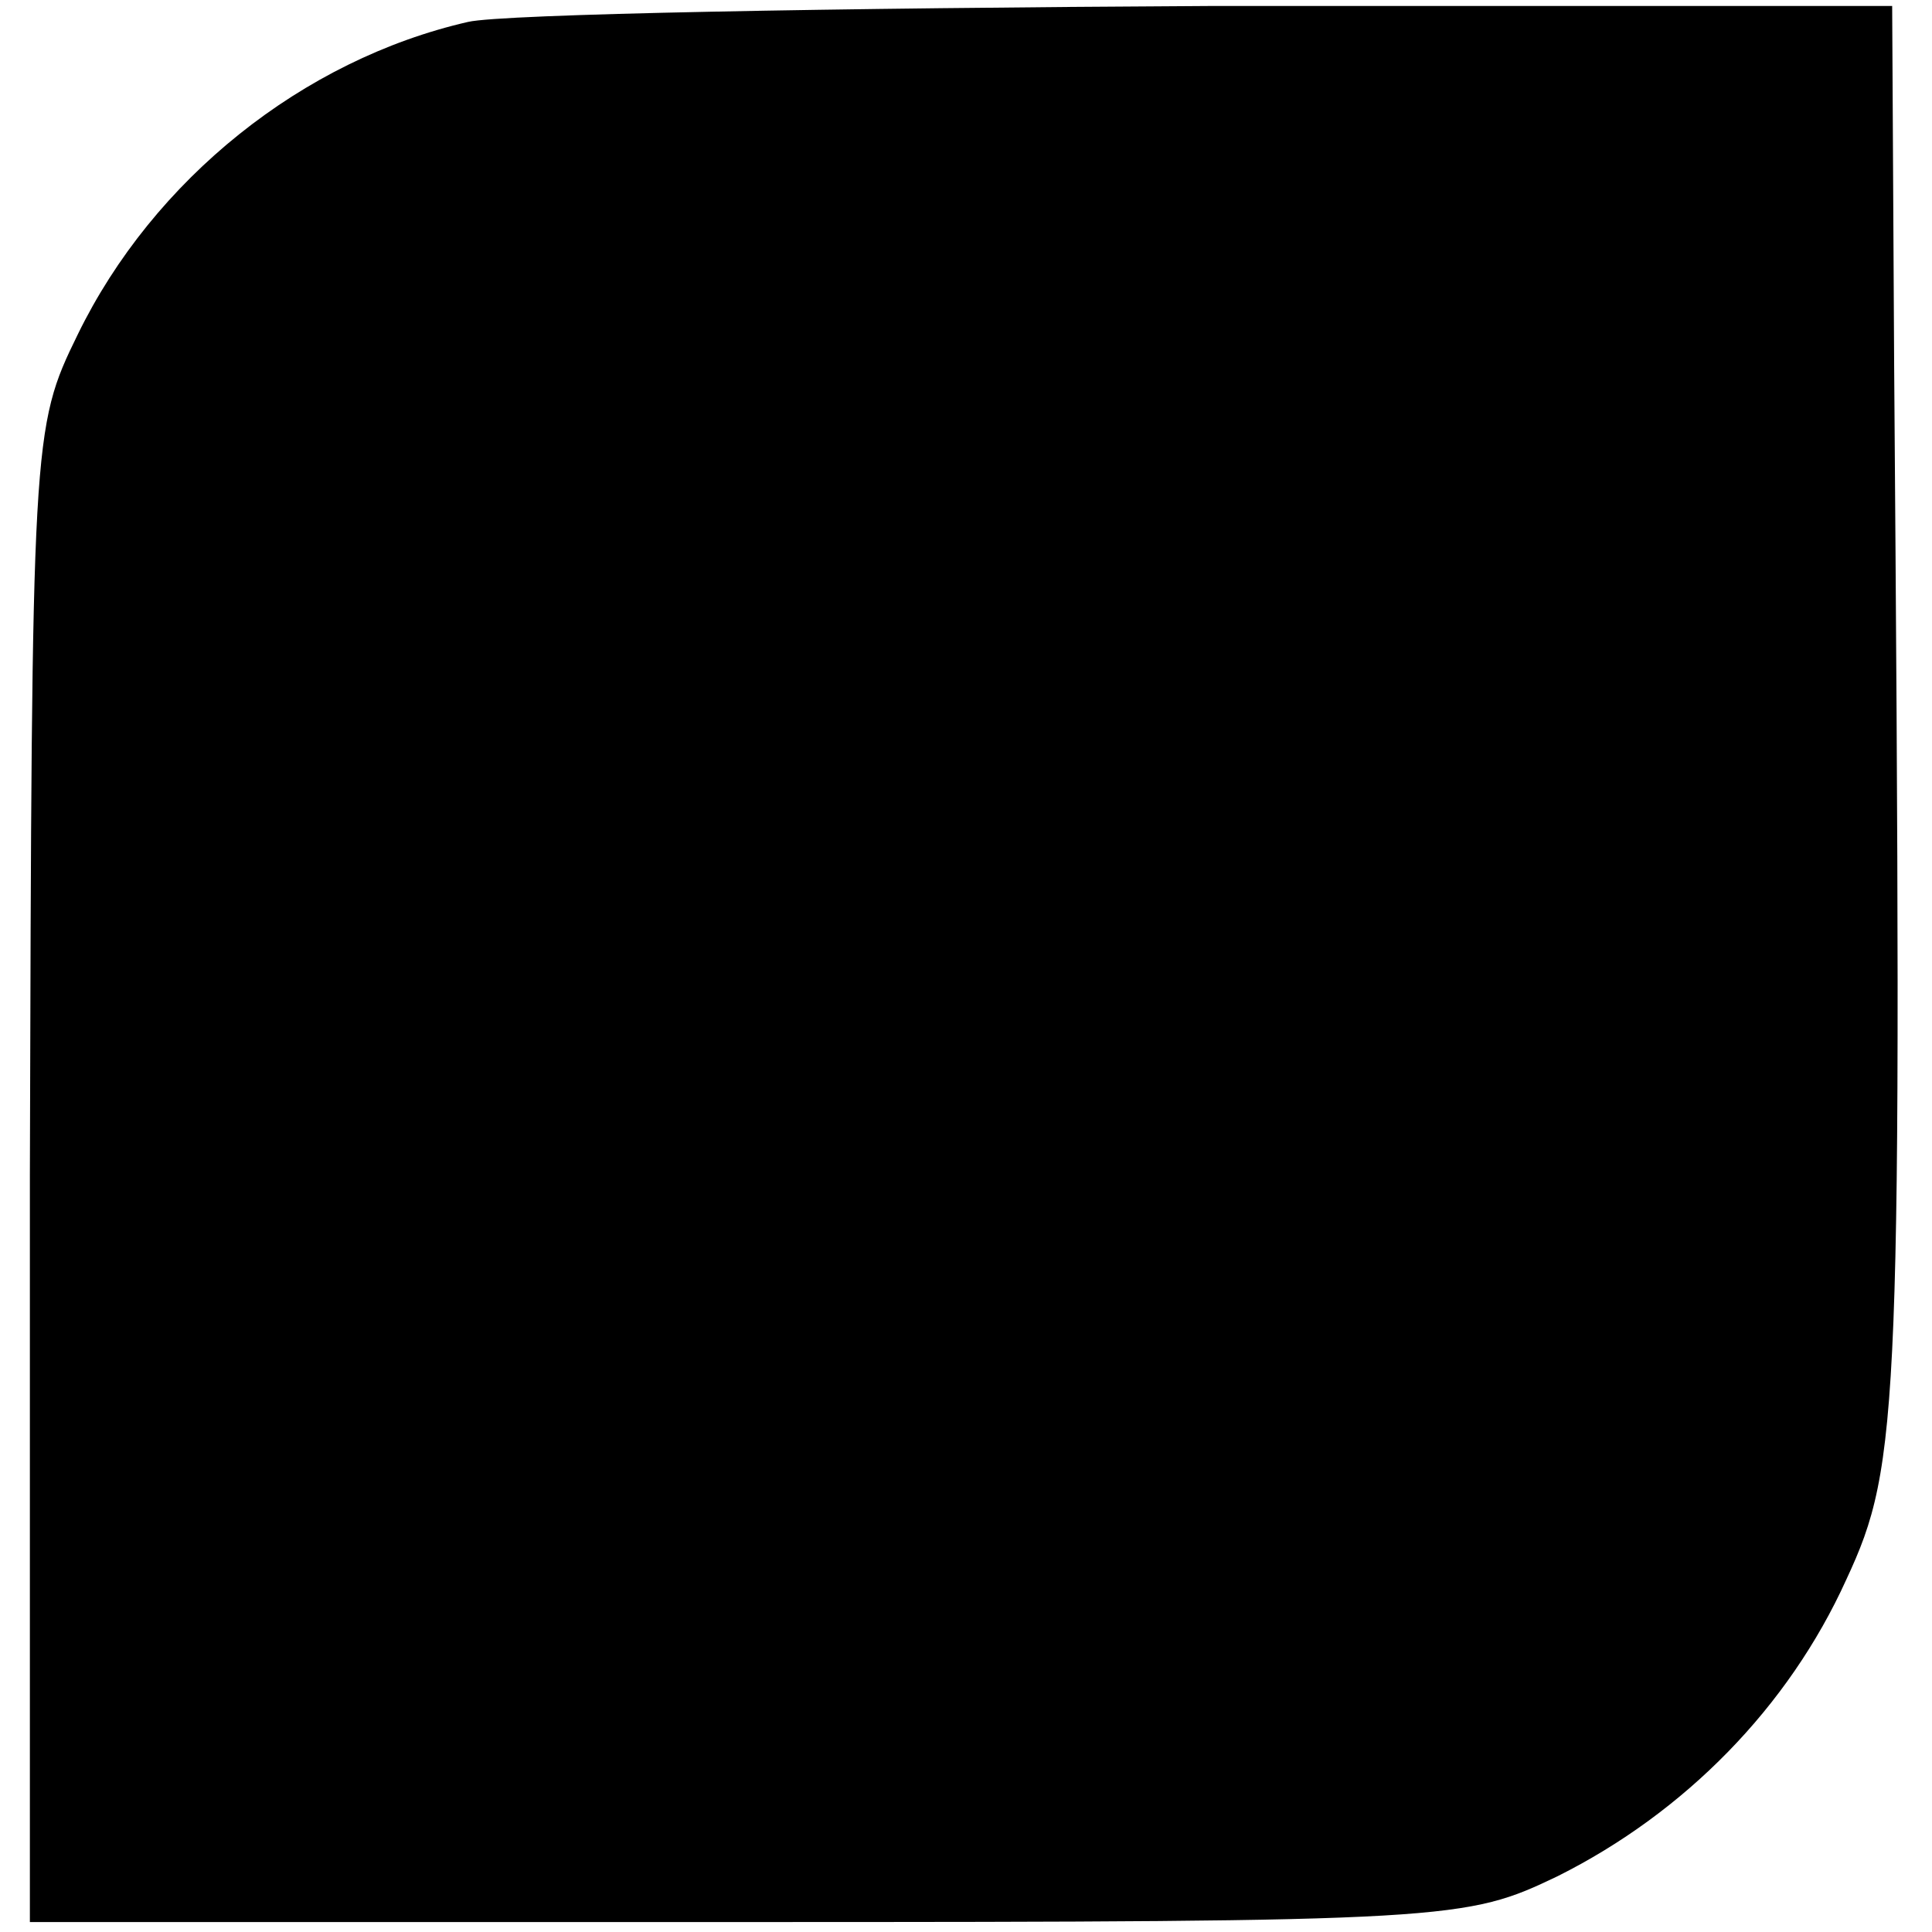
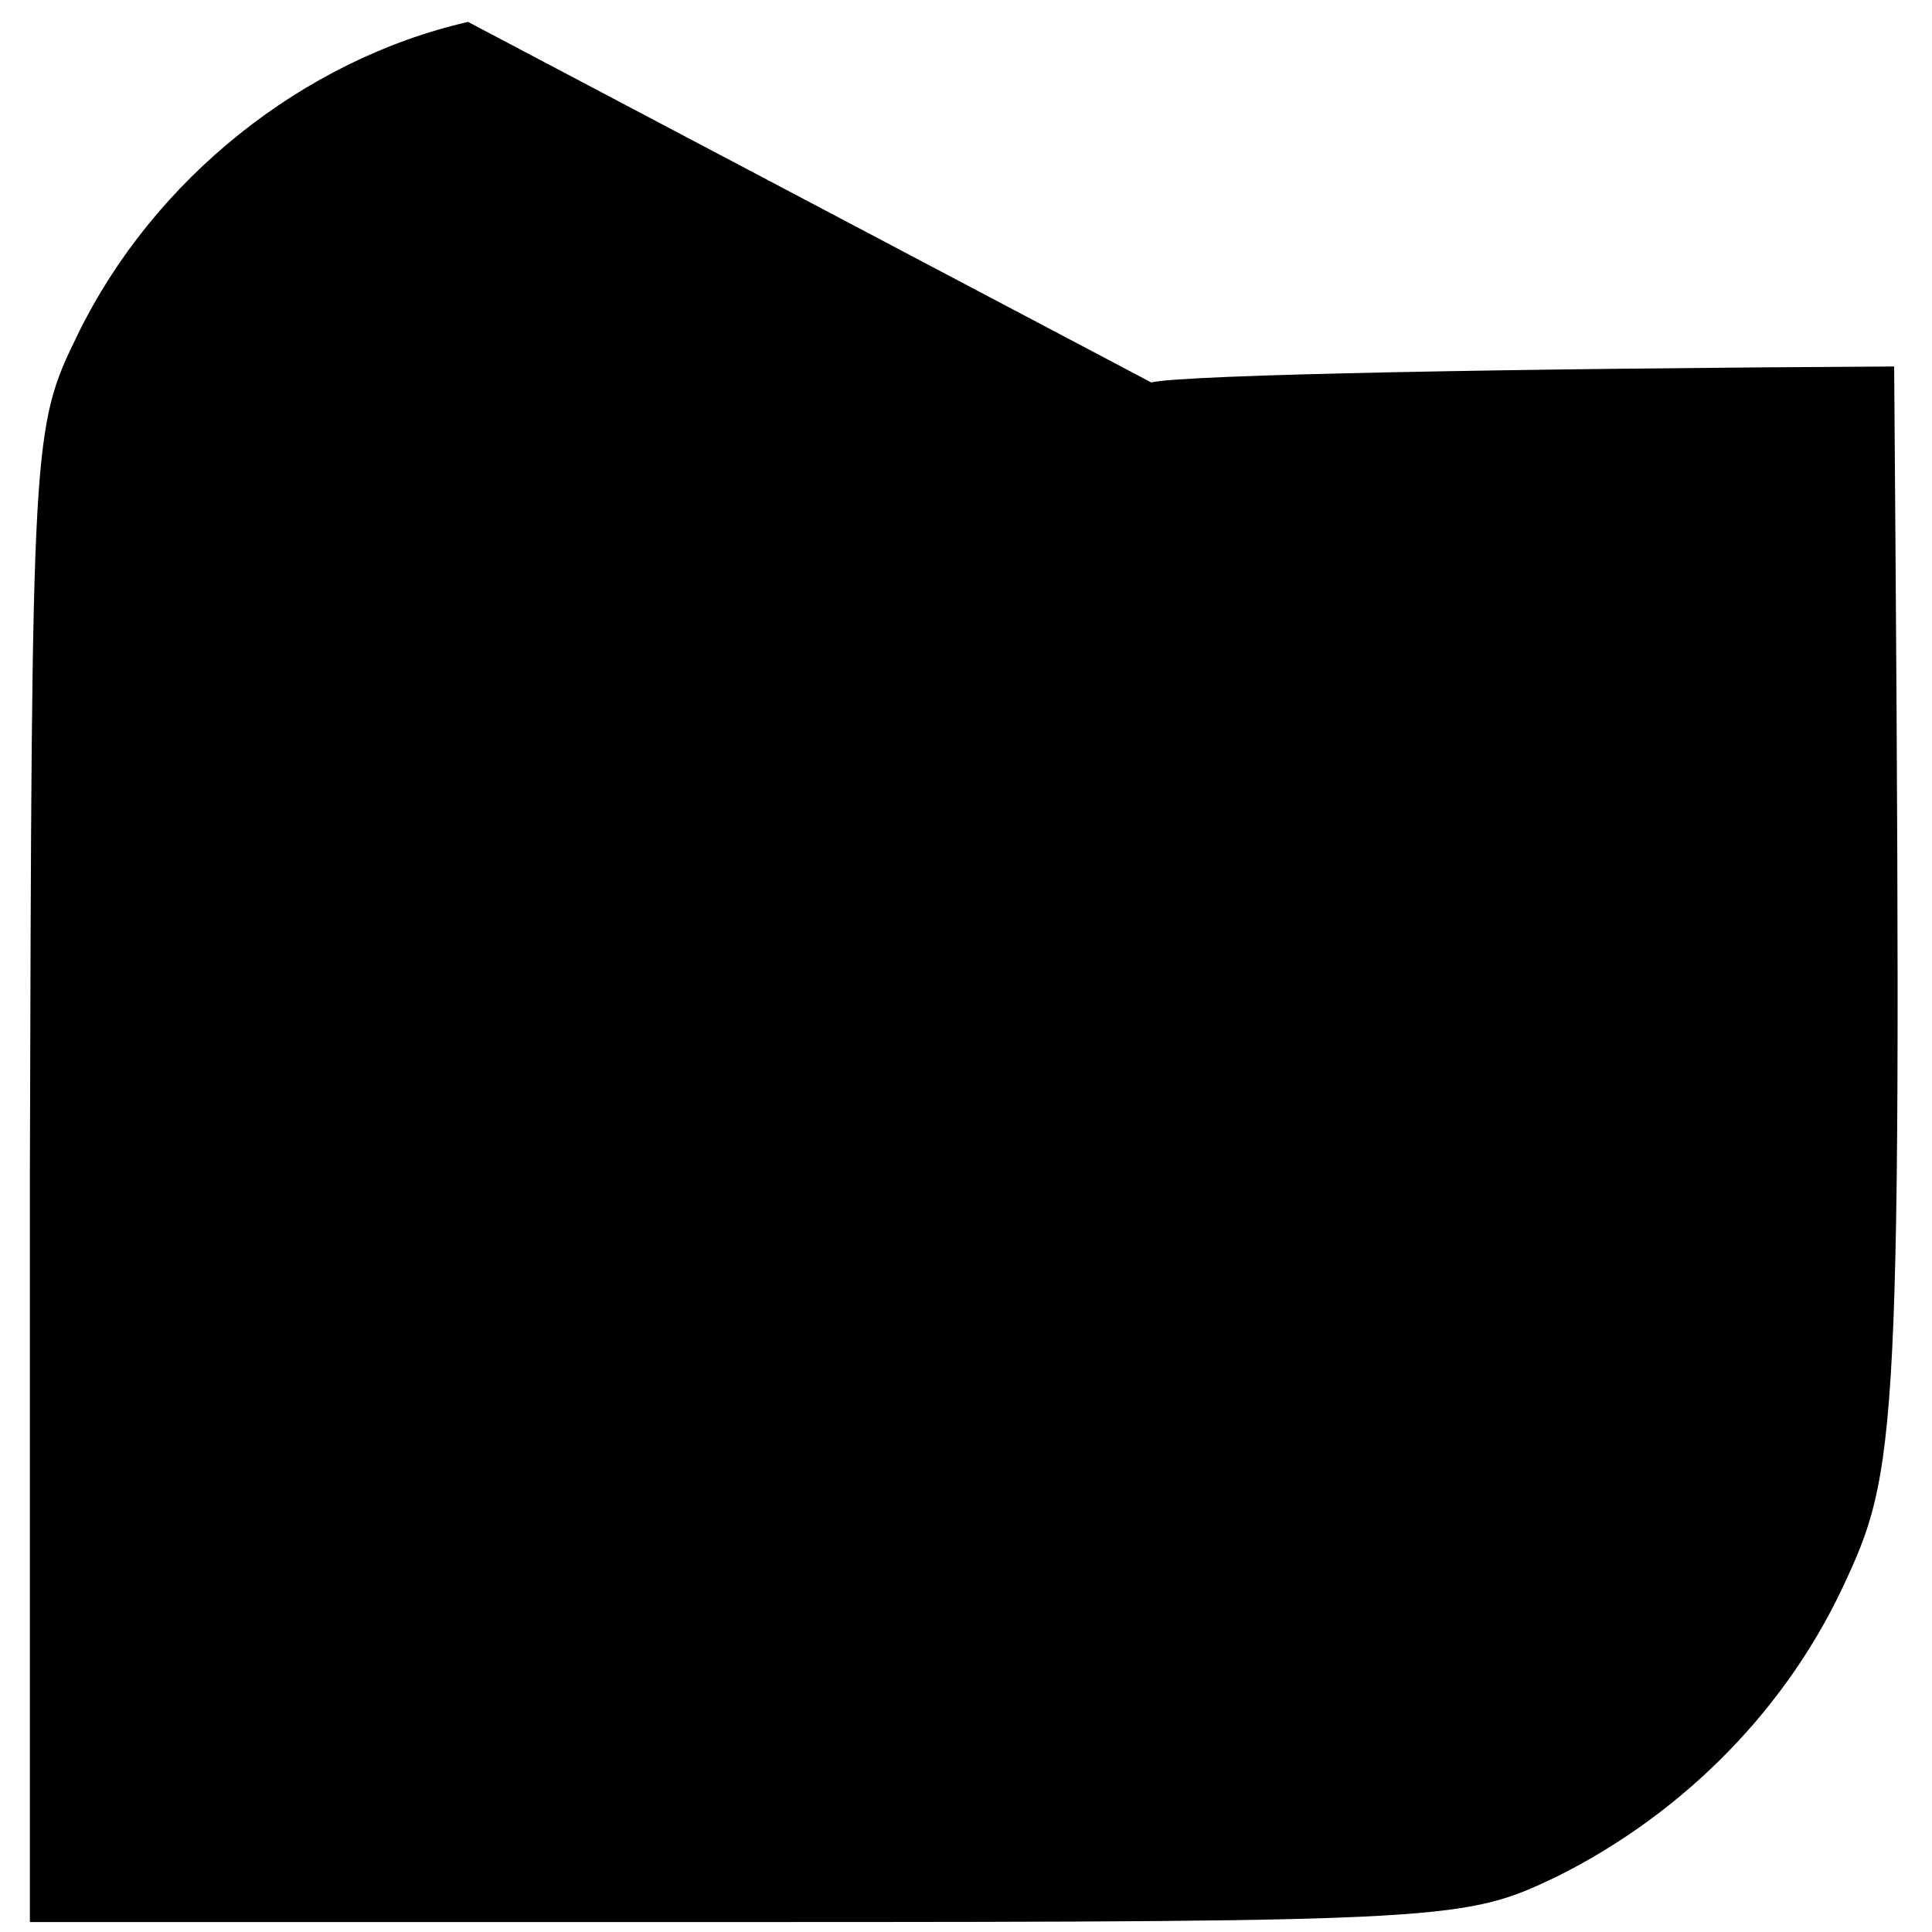
<svg xmlns="http://www.w3.org/2000/svg" version="1.0" width="97pt" height="97pt" viewBox="0 0 97 97" preserveAspectRatio="xMidYMid meet">
  <g transform="translate(0,97) scale(0.1,-0.1)" fill="#000000" stroke="none">
-     <path d="M235 959 c-83 -19 -158 -79 -196 -157 -23 -47 -23 -51 -24 -422 l0 -375 360 0 c355 0 361 1 407 23 64 32 116 85 145 149 27 58 28 84 24 609 l-1 181 -342 0 c-189 -1 -356 -4 -373 -8z" />
+     <path d="M235 959 c-83 -19 -158 -79 -196 -157 -23 -47 -23 -51 -24 -422 l0 -375 360 0 c355 0 361 1 407 23 64 32 116 85 145 149 27 58 28 84 24 609 c-189 -1 -356 -4 -373 -8z" />
  </g>
</svg>